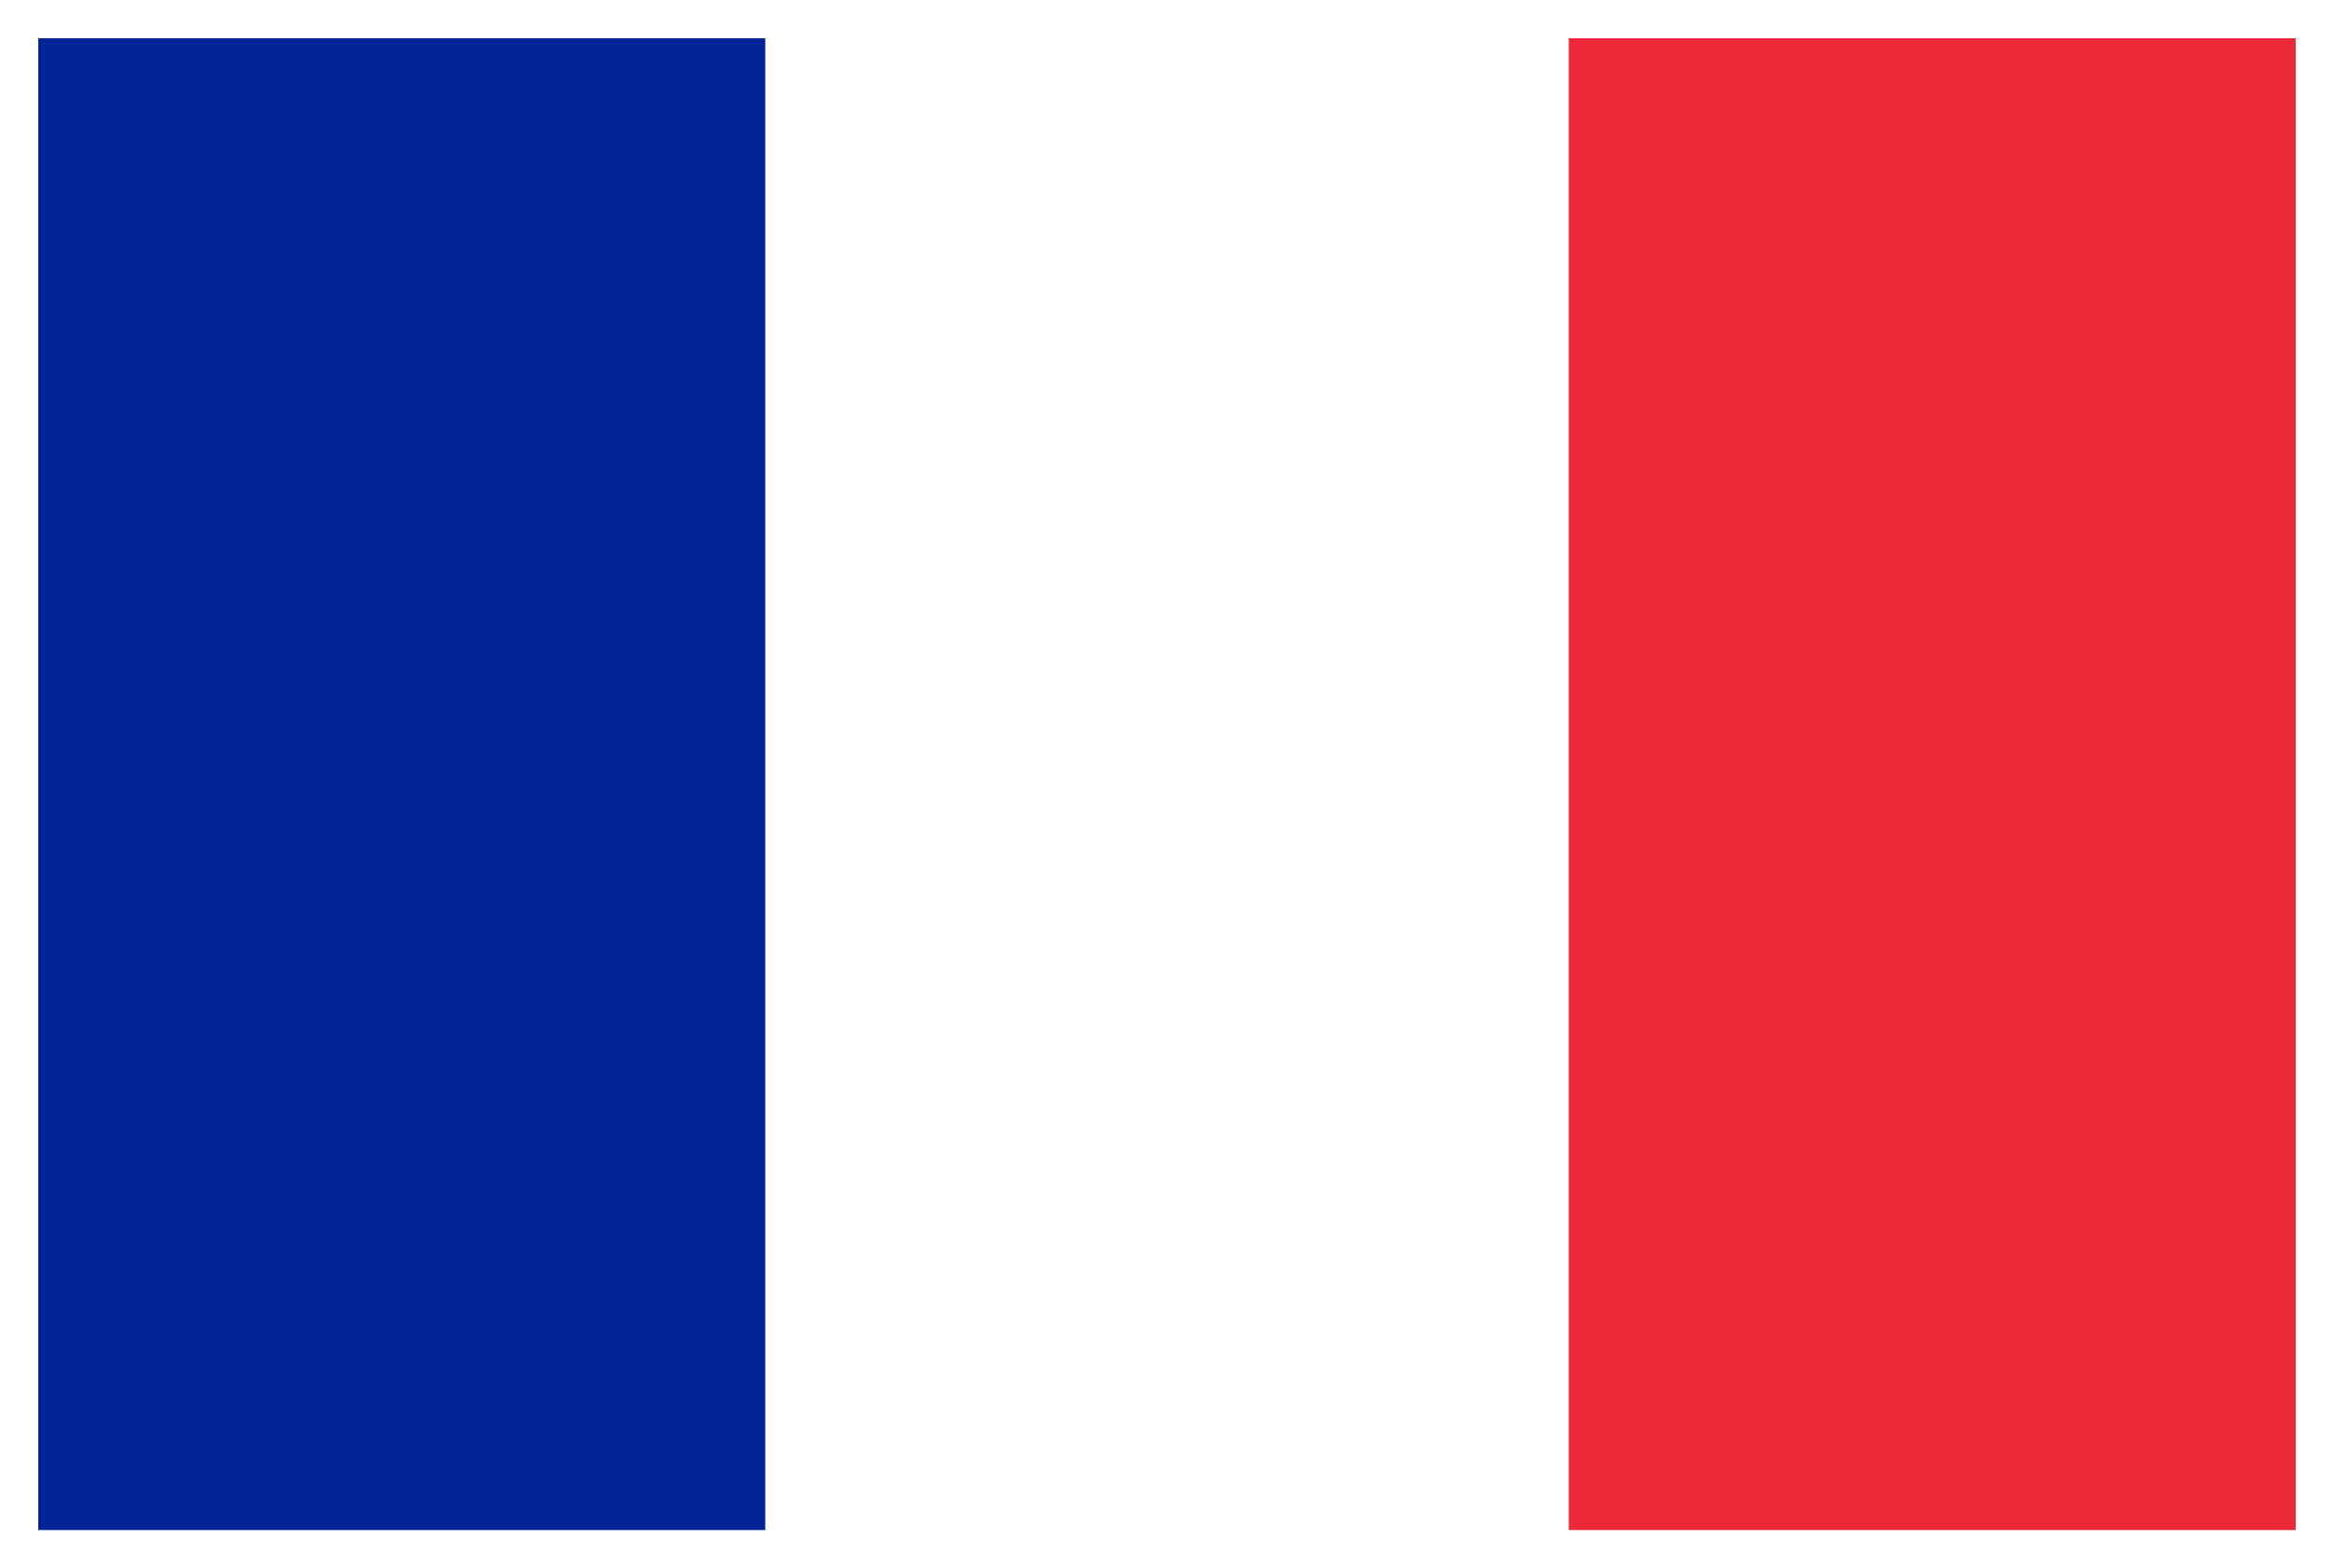
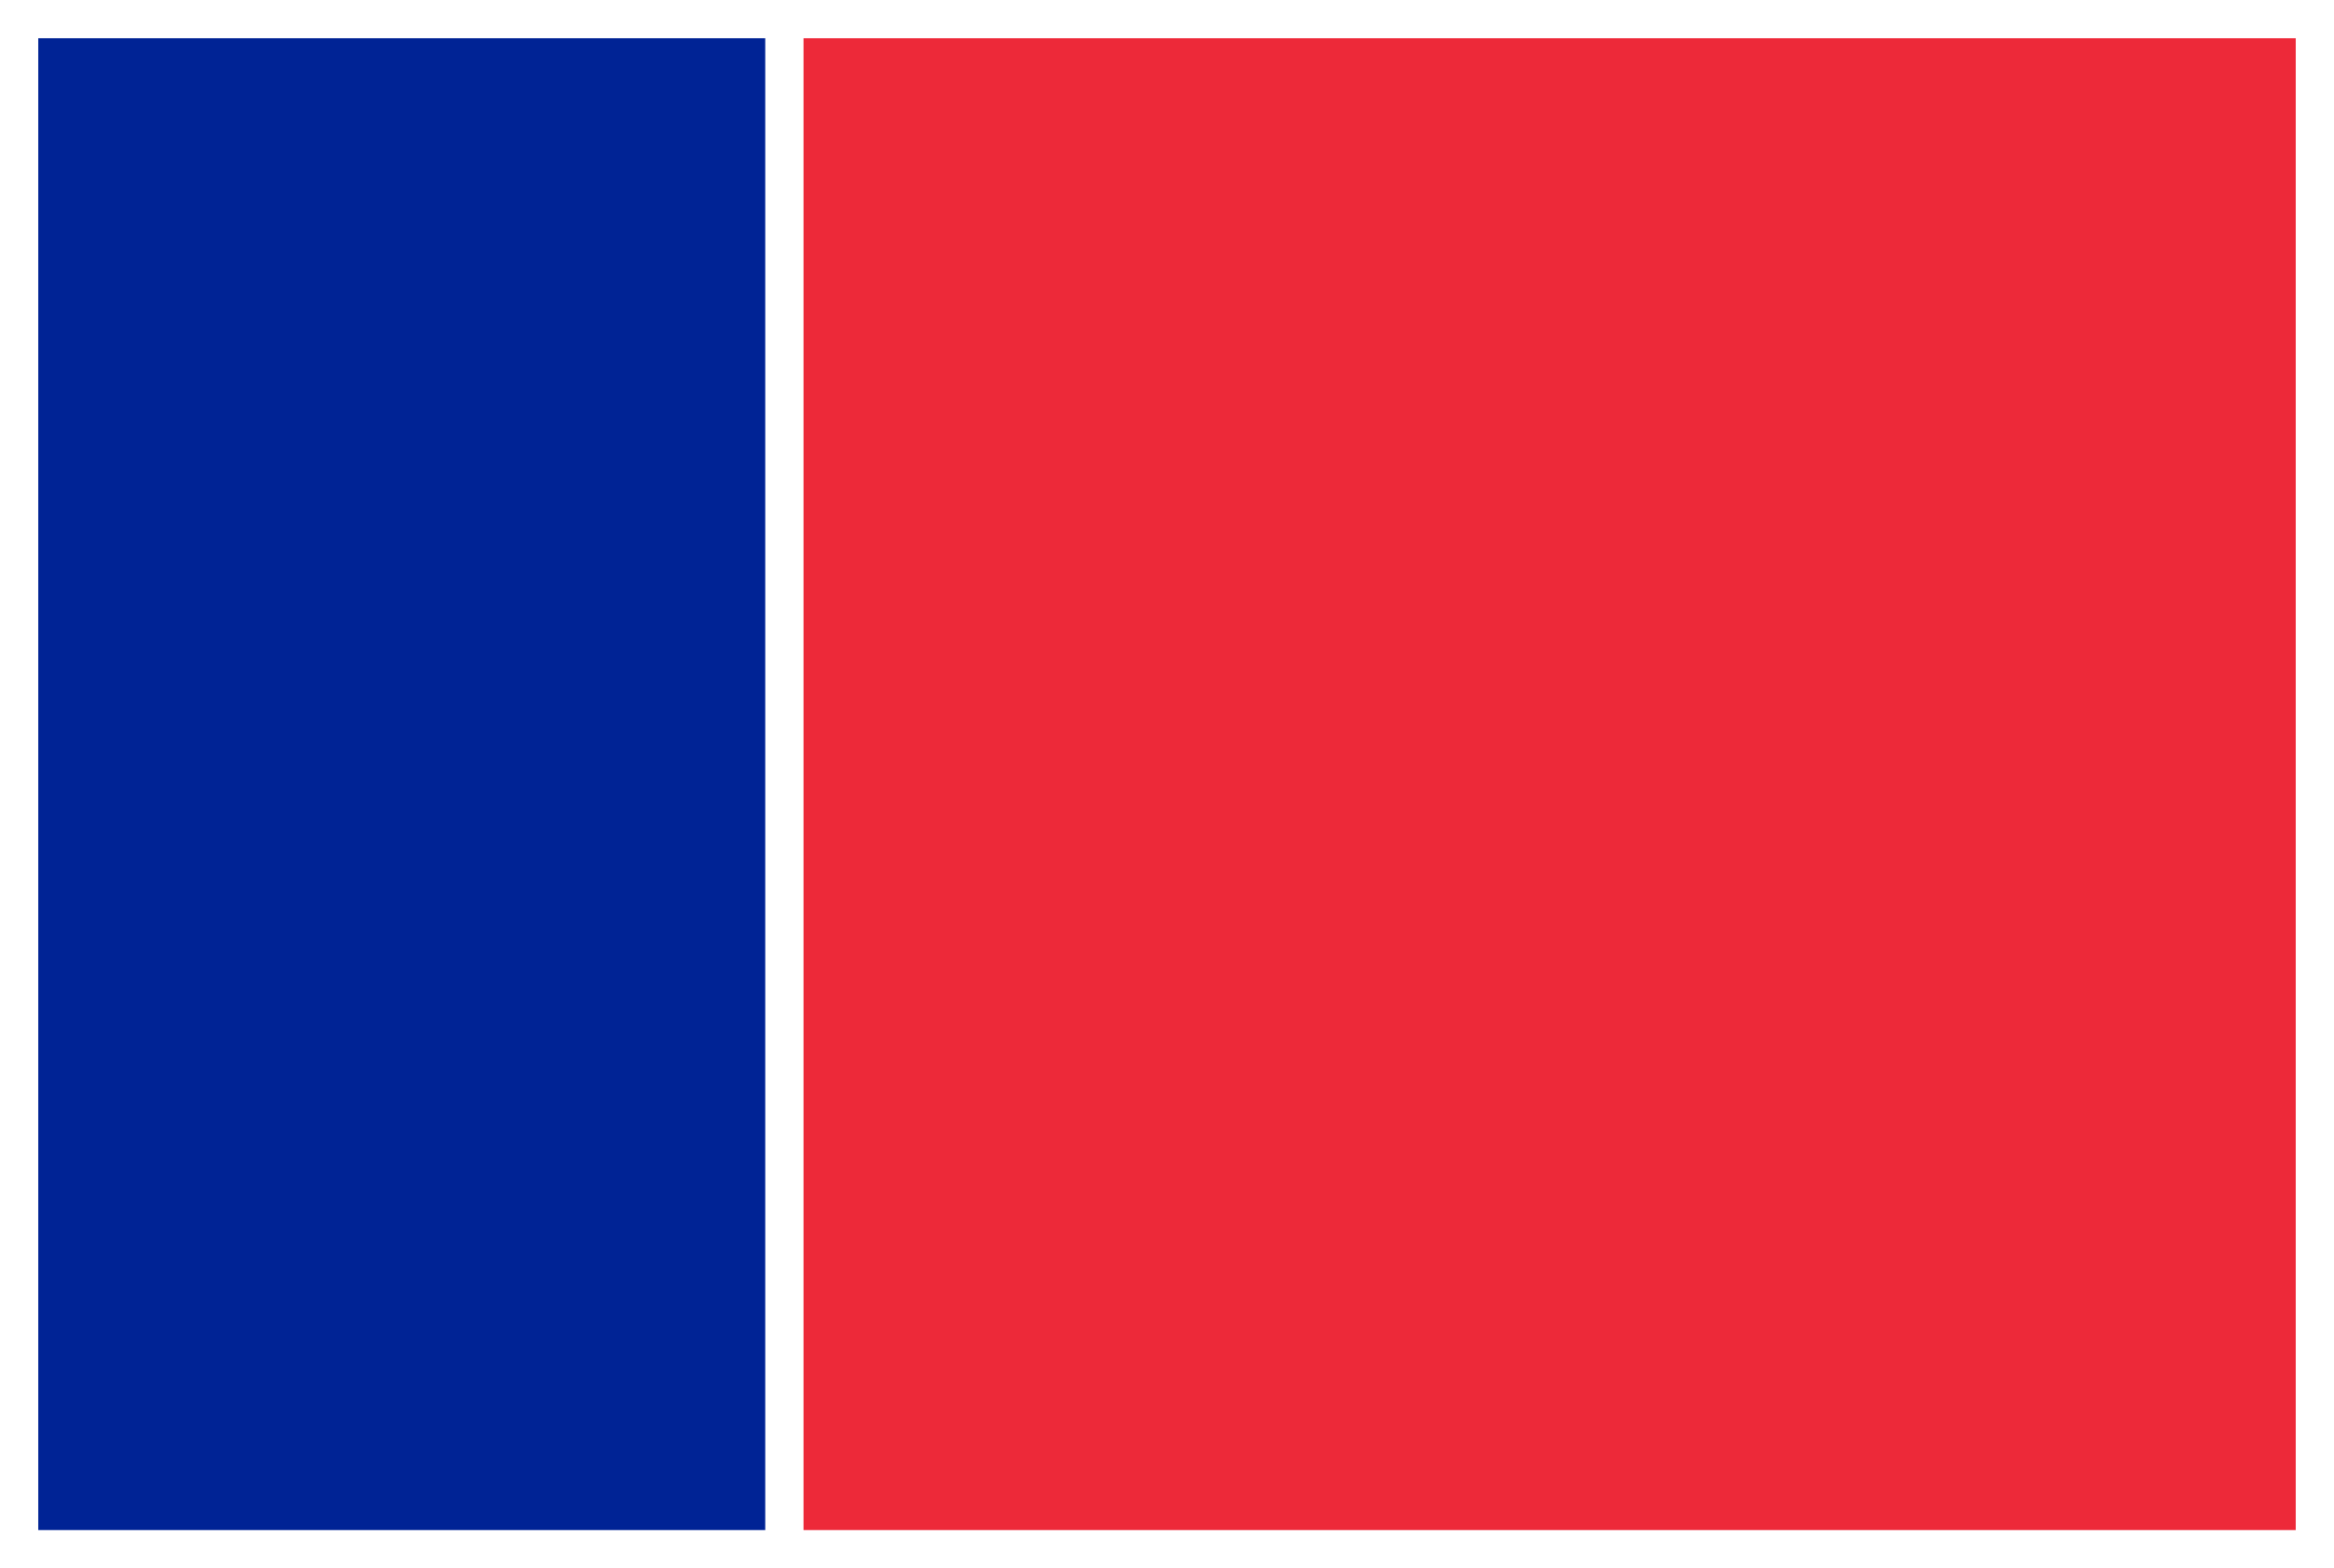
<svg xmlns="http://www.w3.org/2000/svg" width="122" height="82" viewBox="0 0 122 82">
  <rect x="0" y="0" width="122" height="82" fill="#808080" stroke="none" />
  <g id="Flag_of_France" transform="translate(1 1)">
    <rect id="Rectangle_59" data-name="Rectangle 59" width="120" height="80" fill="#ed2939" stroke="#fff" stroke-width="2" />
-     <rect id="Rectangle_60" data-name="Rectangle 60" width="80" height="80" fill="#fff" stroke="#fff" stroke-width="2" />
    <rect id="Rectangle_61" data-name="Rectangle 61" width="40" height="80" fill="#002395" stroke="#fff" stroke-width="2" />
  </g>
</svg>